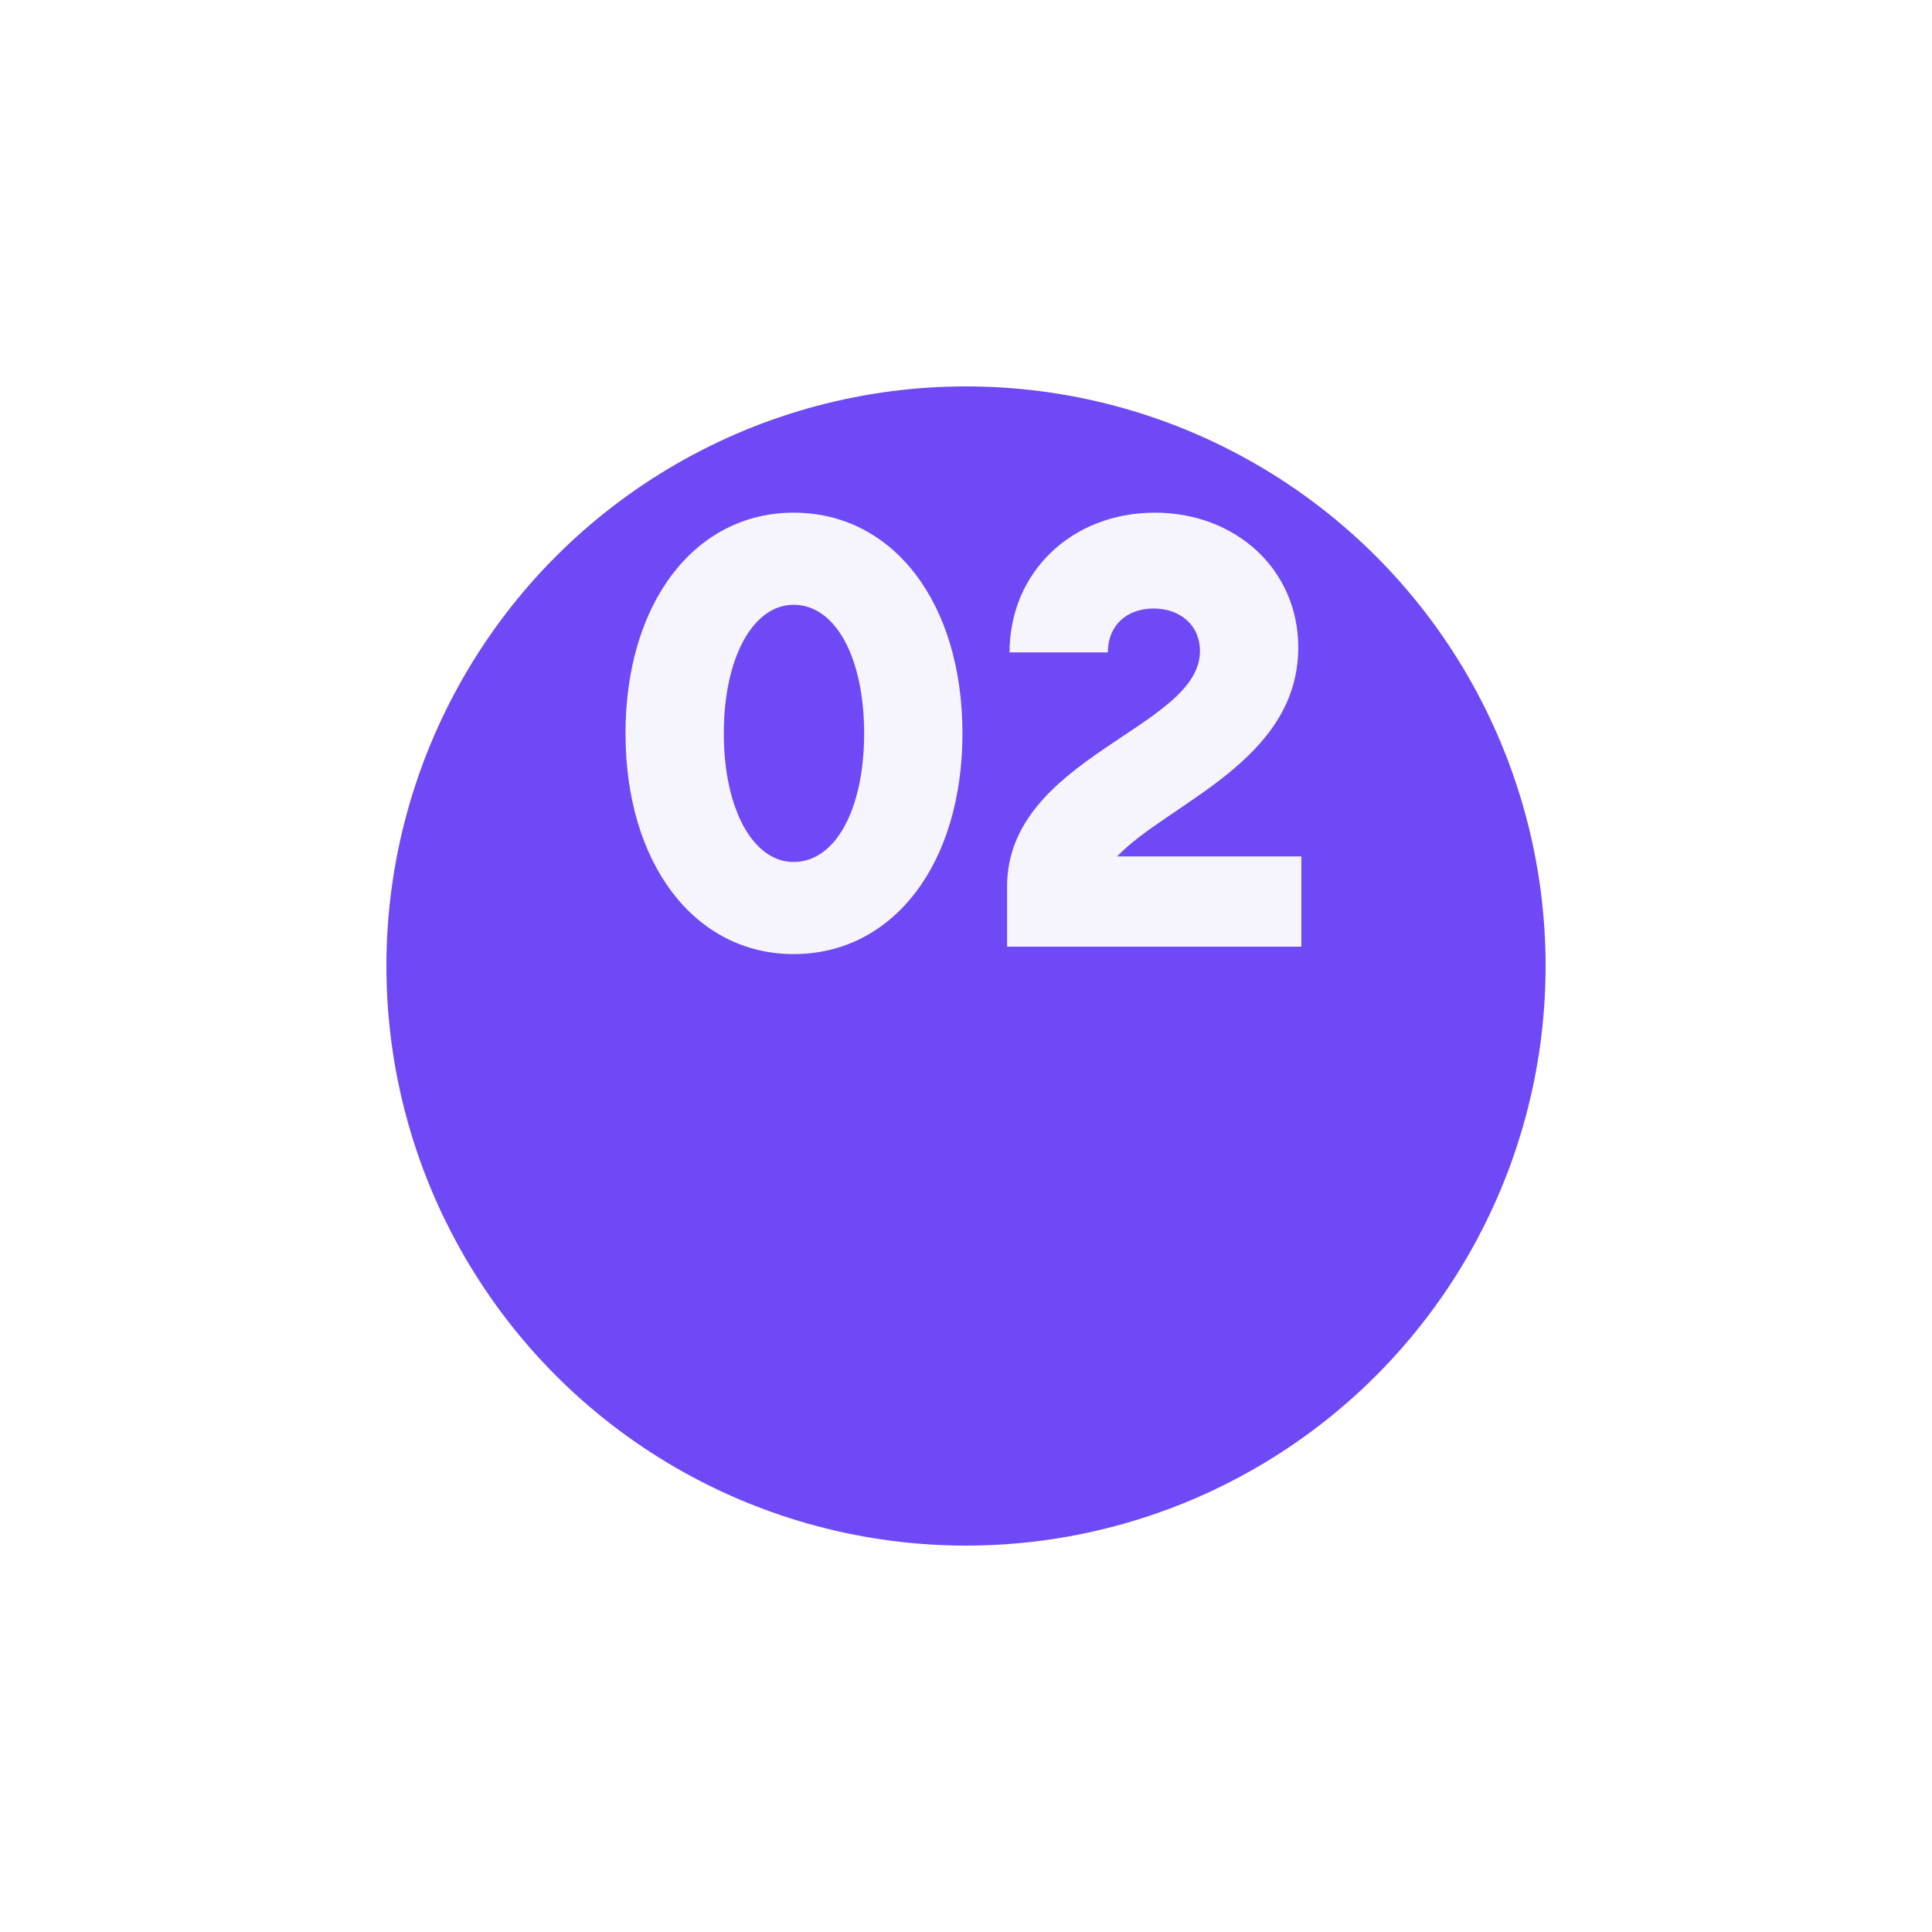
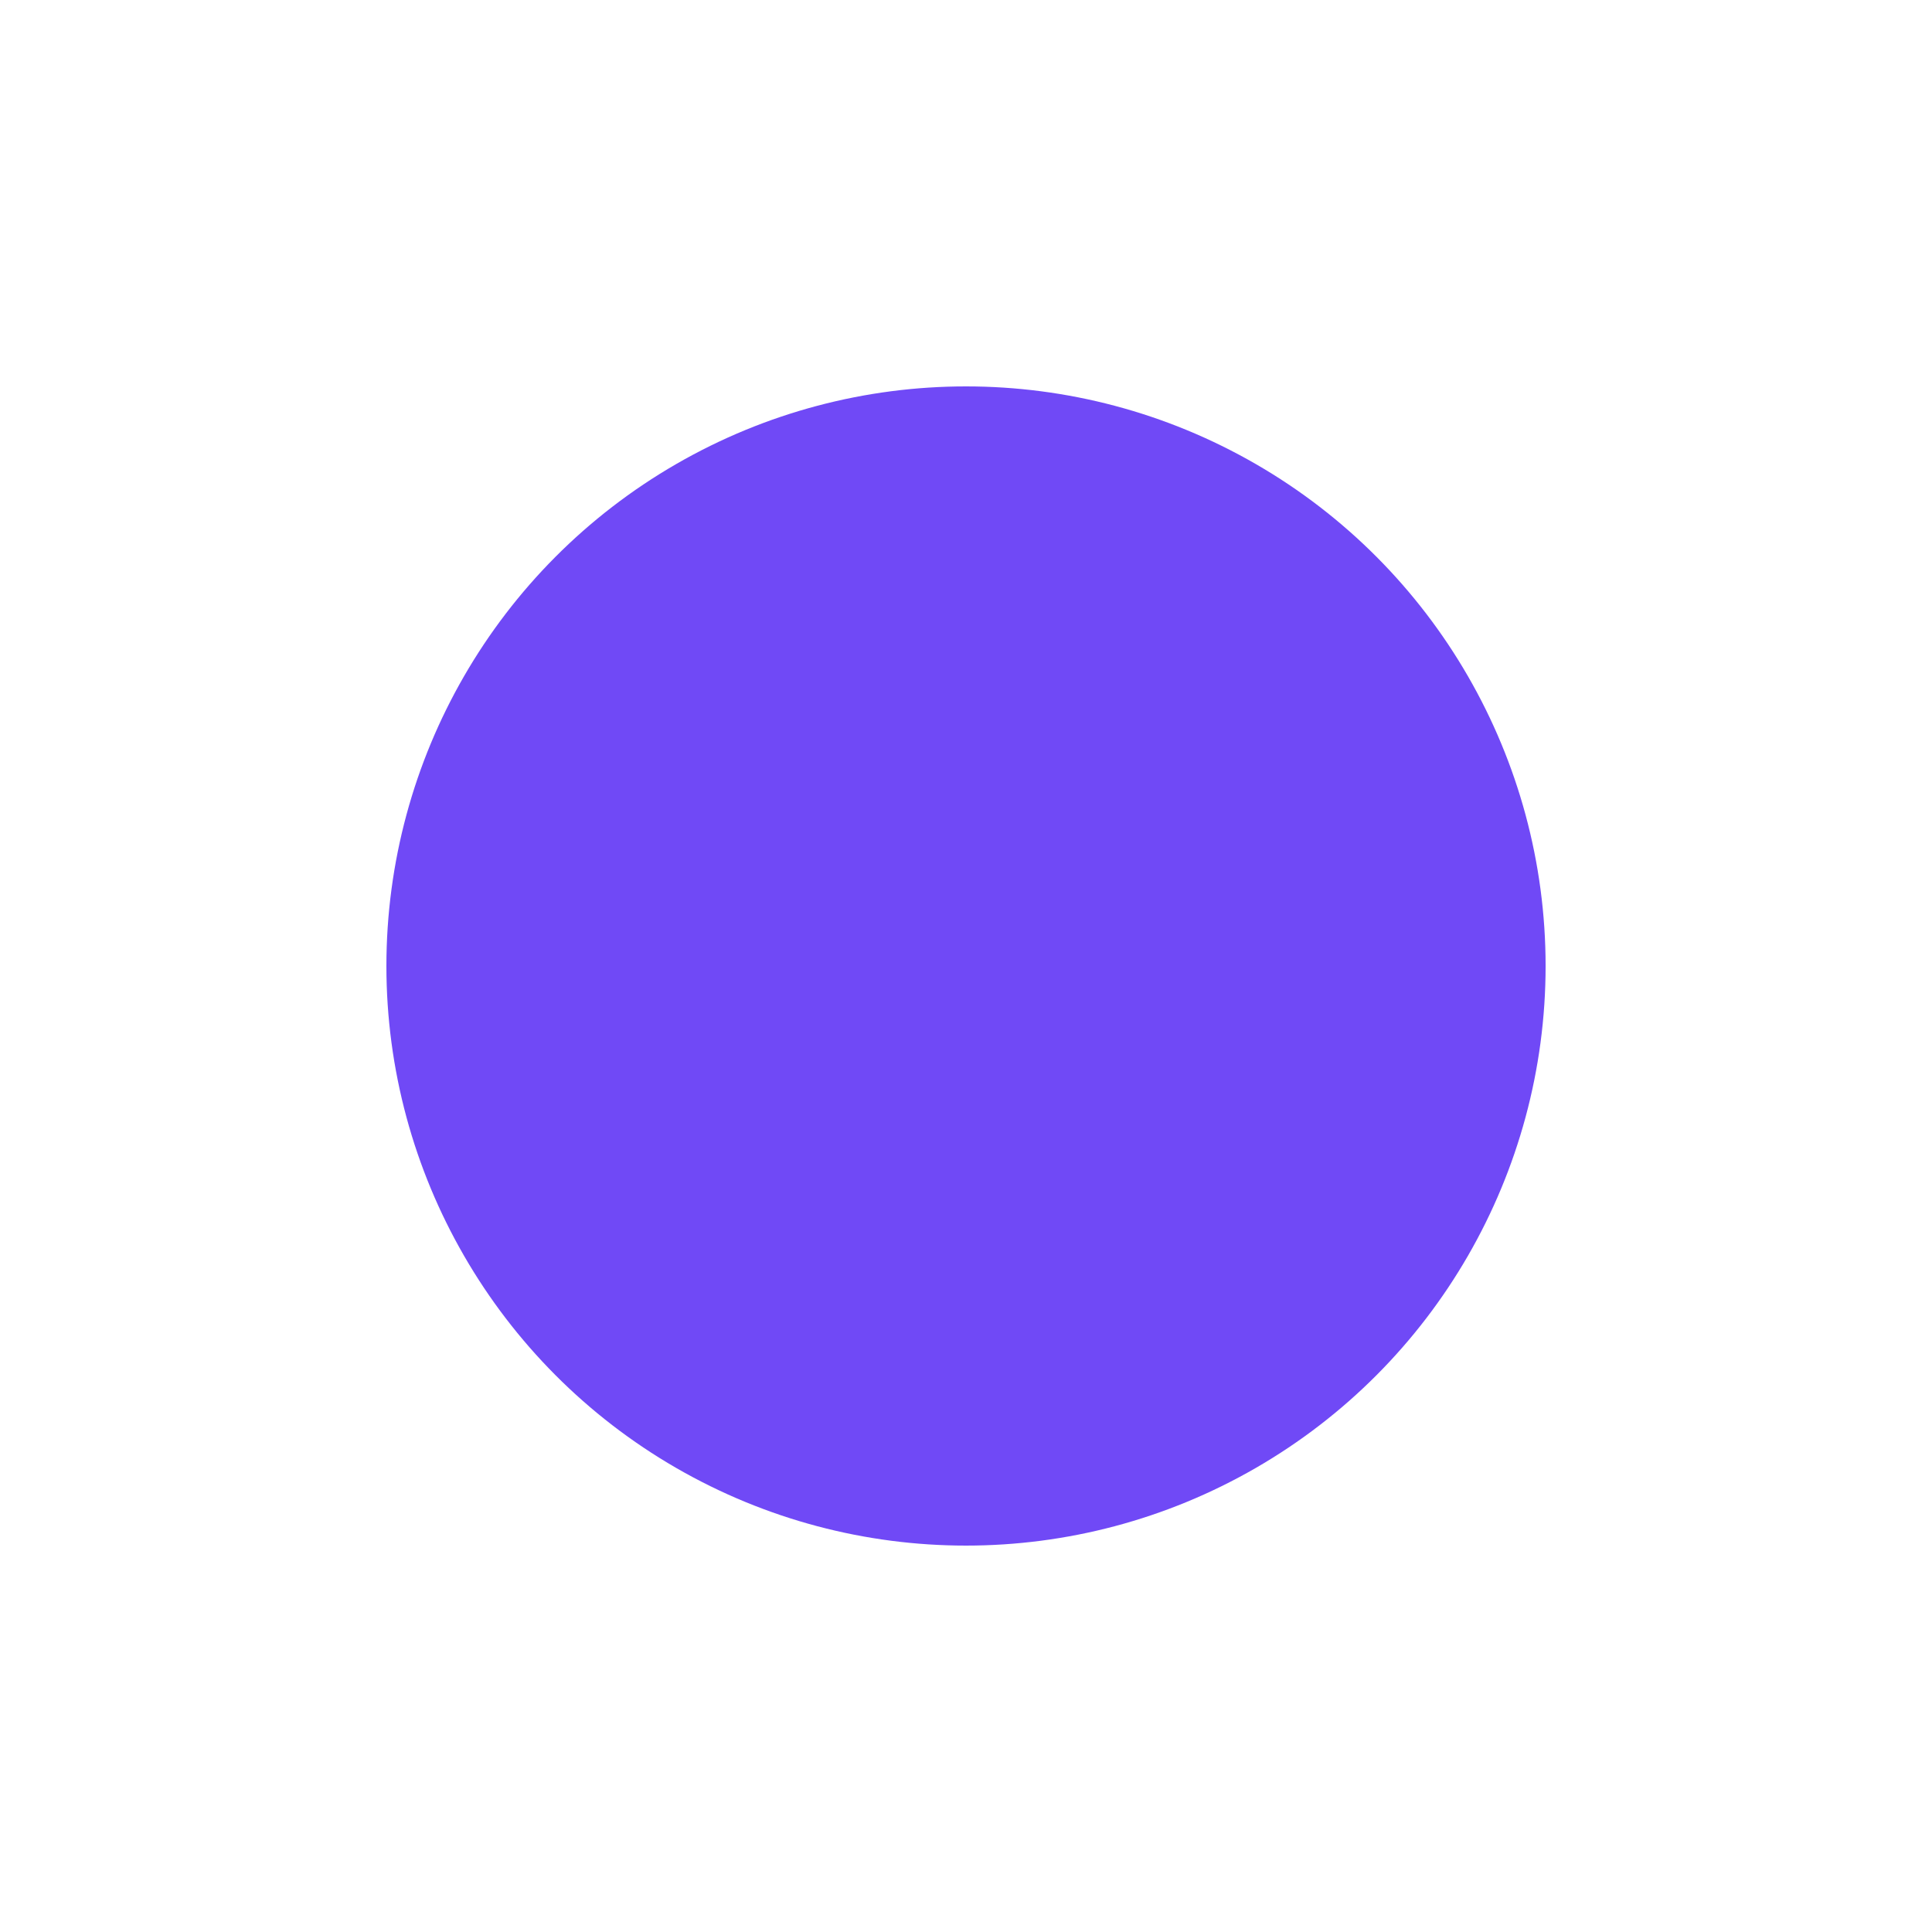
<svg xmlns="http://www.w3.org/2000/svg" width="100" height="100" viewBox="0 0 100 100" fill="none">
  <g filter="url(#filter0_d_269_164)">
    <circle cx="50" cy="38" r="30" fill="#7049F6" />
  </g>
-   <path d="M41.08 49.384C35.96 49.384 32.376 44.712 32.376 37.96C32.376 31.208 35.96 26.536 41.08 26.536C46.232 26.536 49.816 31.208 49.816 37.96C49.816 44.712 46.232 49.384 41.08 49.384ZM41.08 44.616C43.256 44.616 44.728 41.864 44.728 37.96C44.728 34.056 43.256 31.304 41.08 31.304C38.968 31.304 37.464 34.056 37.464 37.96C37.464 41.864 38.968 44.616 41.08 44.616ZM57.822 44.328H67.358V49H52.126V45.896C52.126 39.176 62.11 37.704 62.11 33.704C62.11 32.36 61.086 31.496 59.71 31.496C58.334 31.496 57.342 32.36 57.342 33.768H52.254C52.254 29.608 55.486 26.536 59.774 26.536C63.966 26.536 67.198 29.48 67.198 33.512C67.198 39.4 60.446 41.576 57.822 44.328Z" fill="#F6F4FD" />
  <defs>
    <filter id="filter0_d_269_164" x="0" y="0" width="100" height="100" filterUnits="userSpaceOnUse" color-interpolation-filters="sRGB">
      <feFlood flood-opacity="0" result="BackgroundImageFix" />
      <feColorMatrix in="SourceAlpha" type="matrix" values="0 0 0 0 0 0 0 0 0 0 0 0 0 0 0 0 0 0 127 0" result="hardAlpha" />
      <feOffset dy="12" />
      <feGaussianBlur stdDeviation="10" />
      <feComposite in2="hardAlpha" operator="out" />
      <feColorMatrix type="matrix" values="0 0 0 0 0 0 0 0 0 0 0 0 0 0 0 0 0 0 0.1 0" />
      <feBlend mode="normal" in2="BackgroundImageFix" result="effect1_dropShadow_269_164" />
      <feBlend mode="normal" in="SourceGraphic" in2="effect1_dropShadow_269_164" result="shape" />
    </filter>
  </defs>
</svg>